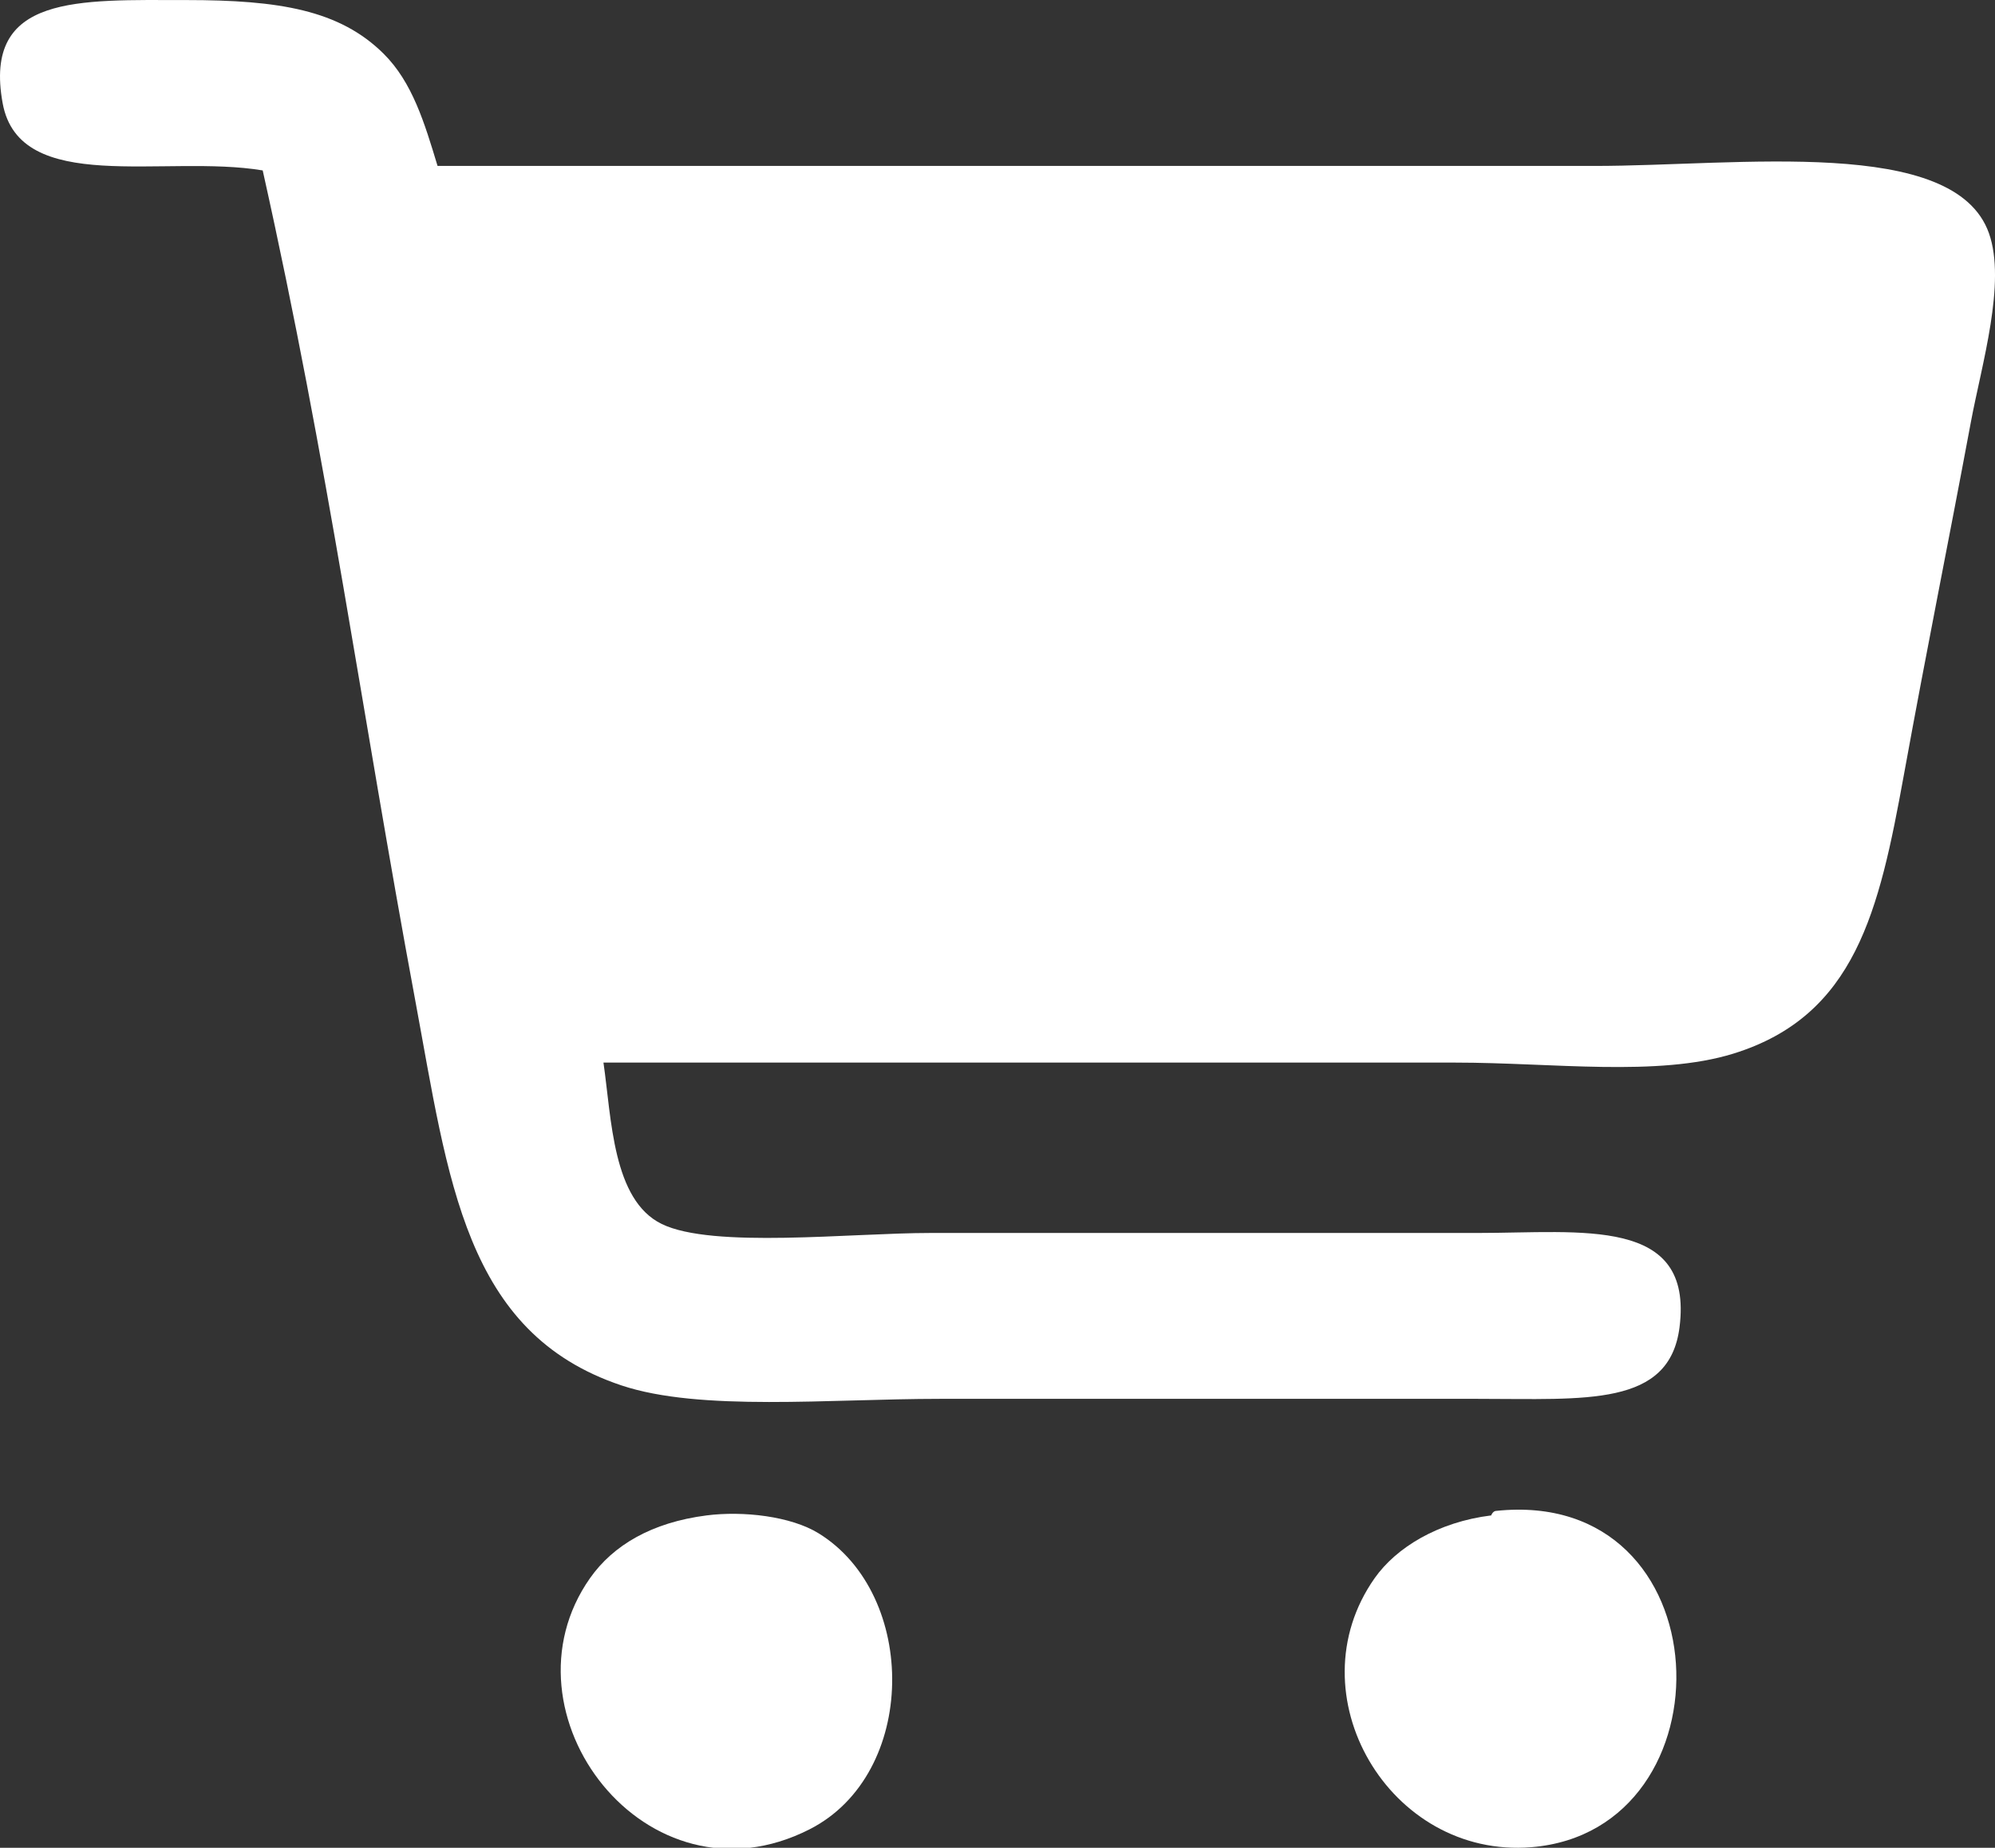
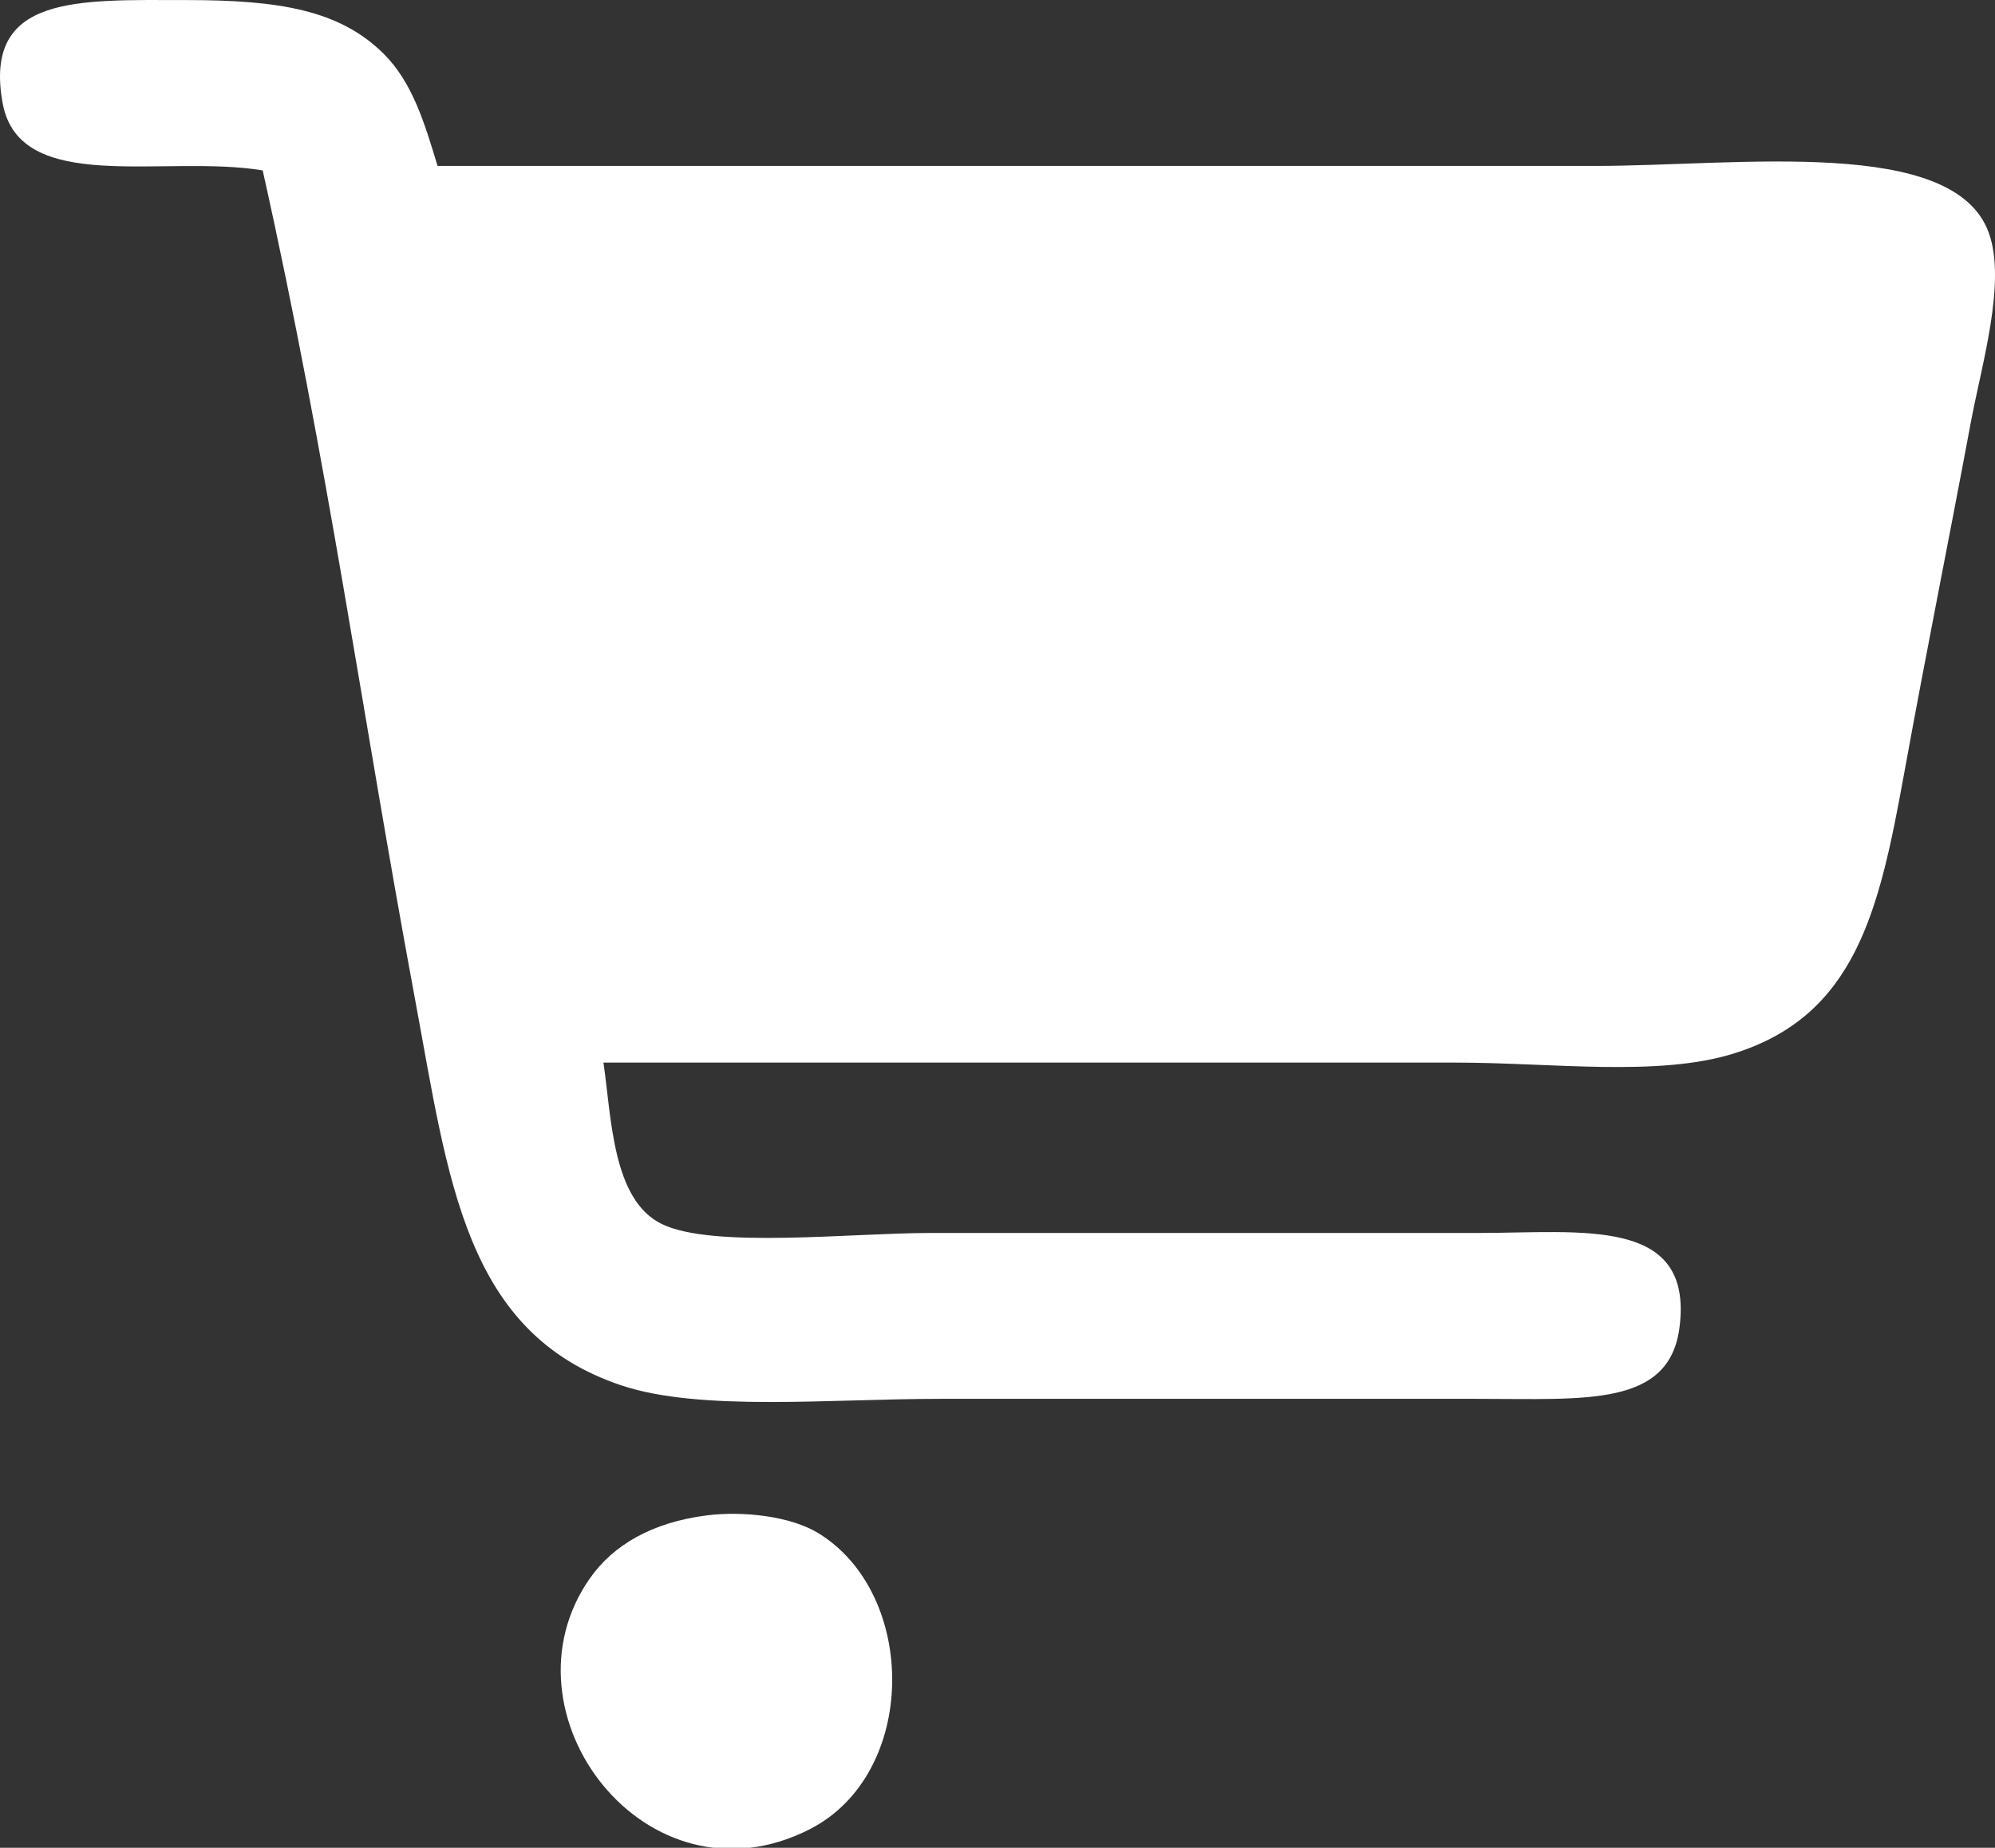
<svg xmlns="http://www.w3.org/2000/svg" version="1.1" id="Vrstva_1" x="0px" y="0px" width="159.451px" height="147.698px" viewBox="0 0 159.451 147.698" enable-background="new 0 0 159.451 147.698" xml:space="preserve">
  <rect x="0" y="0" width="159.451" height="147.698" fill="#333333" stroke="none" />
  <g>
    <g>
      <path fill-rule="evenodd" clip-rule="evenodd" fill="#FFFFFF" d="M34.972,13.264c28.98,0,61.082,0,92.458,0    c11.554,0,28.773-2.418,31.536,5.375c1.401,3.952-0.589,10.533-1.434,15.051c-1.983,10.614-3.419,17.57-5.375,28.31    c-1.963,10.777-3.846,19.195-13.617,22.219c-6.065,1.876-14.47,0.717-22.219,0.717c-22.585,0-45.823,0-68.089,0    c0.65,4.499,0.727,10.983,4.659,12.901c4.056,1.979,15.083,0.717,21.502,0.717c15.704,0,27.287,0,43.72,0    c8.332,0,17.24-1.343,16.126,7.525c-0.802,6.387-7.473,5.734-16.126,5.734c-15.543,0-27.685,0-43.003,0    c-8.78,0-19.154,1.029-25.444-1.075c-12.544-4.197-13.813-16.445-16.485-30.819c-4.323-23.255-6.912-42.678-12.184-66.297    c-7.822-1.309-19.43,2.055-20.785-5.375C-1.38-0.475,6.285,0.005,14.903,0.005c7.4,0,12.24,0.791,15.768,4.3    C32.958,6.579,33.933,9.829,34.972,13.264z" />
      <path fill-rule="evenodd" clip-rule="evenodd" fill="#FFFFFF" d="M56.474,121.131c2.904-0.371,6.724,0.054,8.959,1.434    c7.96,4.91,7.938,19.241-0.717,23.651c-13.041,6.646-25.127-9.302-17.56-20.068C49.004,123.518,52.091,121.69,56.474,121.131z" />
-       <path fill-rule="evenodd" clip-rule="evenodd" fill="#FFFFFF" d="M119.187,121.131c-0.021,0.002,0.131-0.334,0.358-0.358    c18.341-1.969,19.113,25.532,2.867,26.877c-11.376,0.941-19.068-12.231-12.543-21.502    C111.594,123.697,114.938,121.655,119.187,121.131z" />
    </g>
  </g>
</svg>